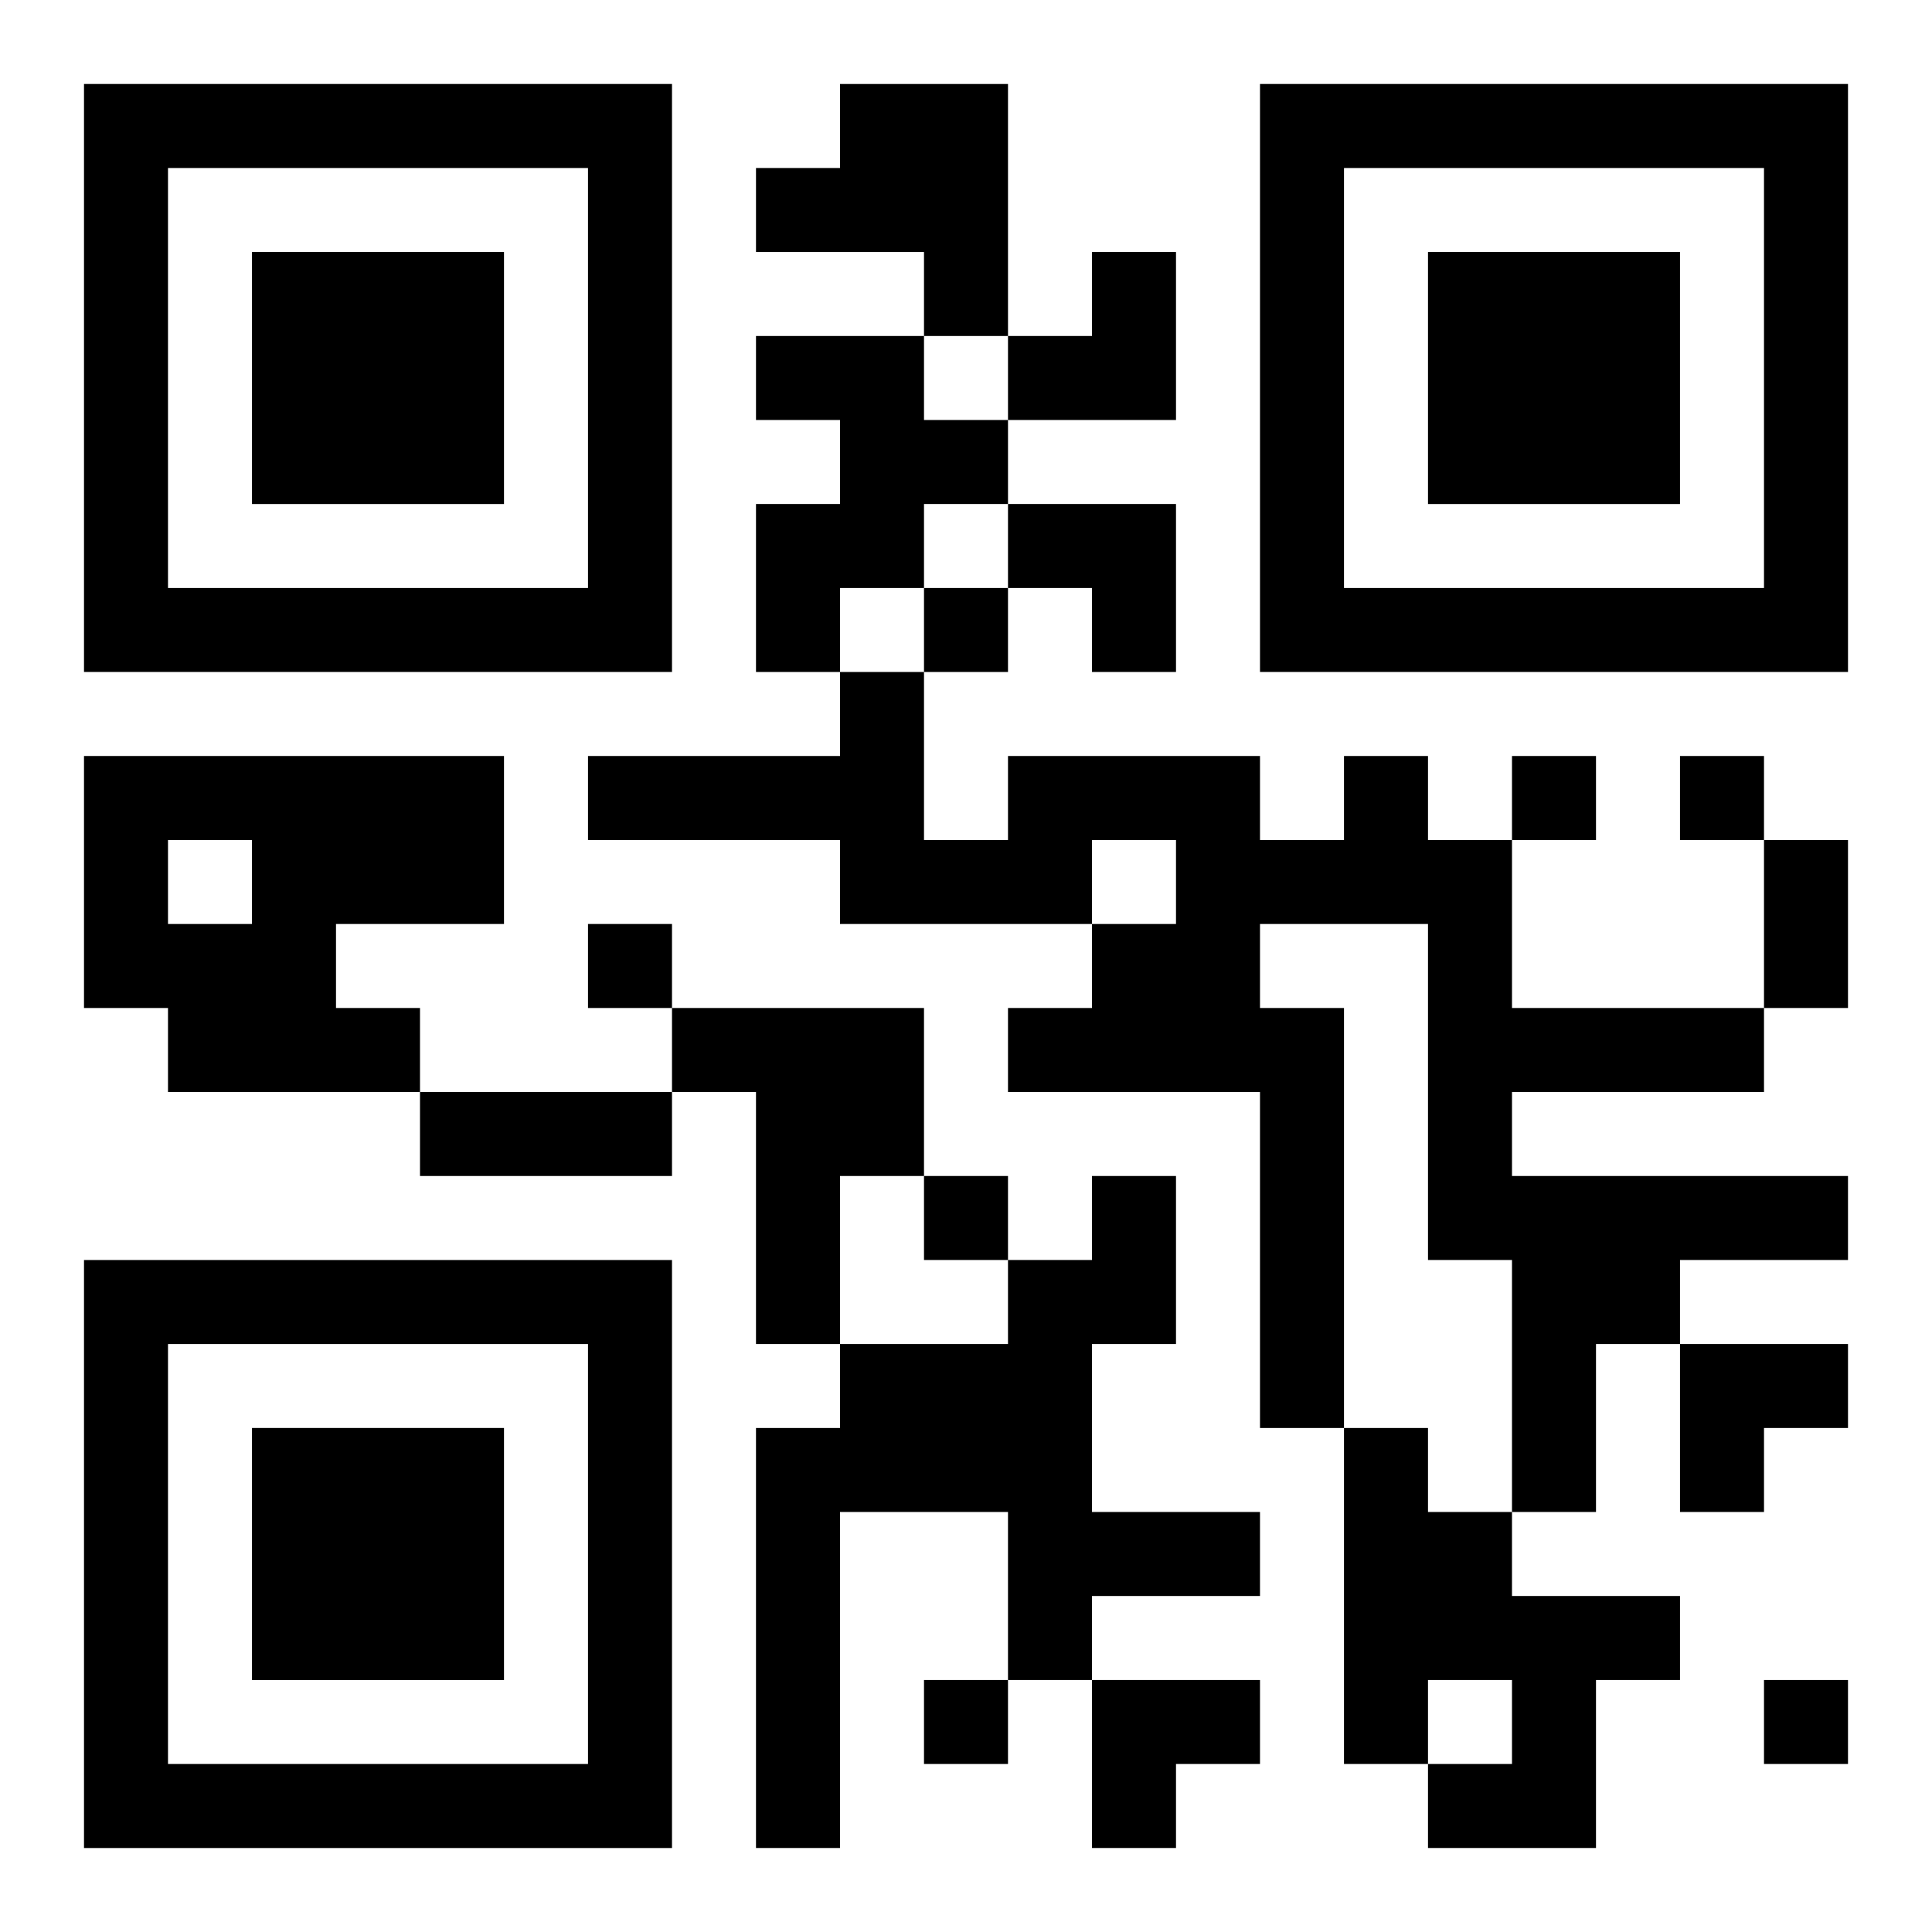
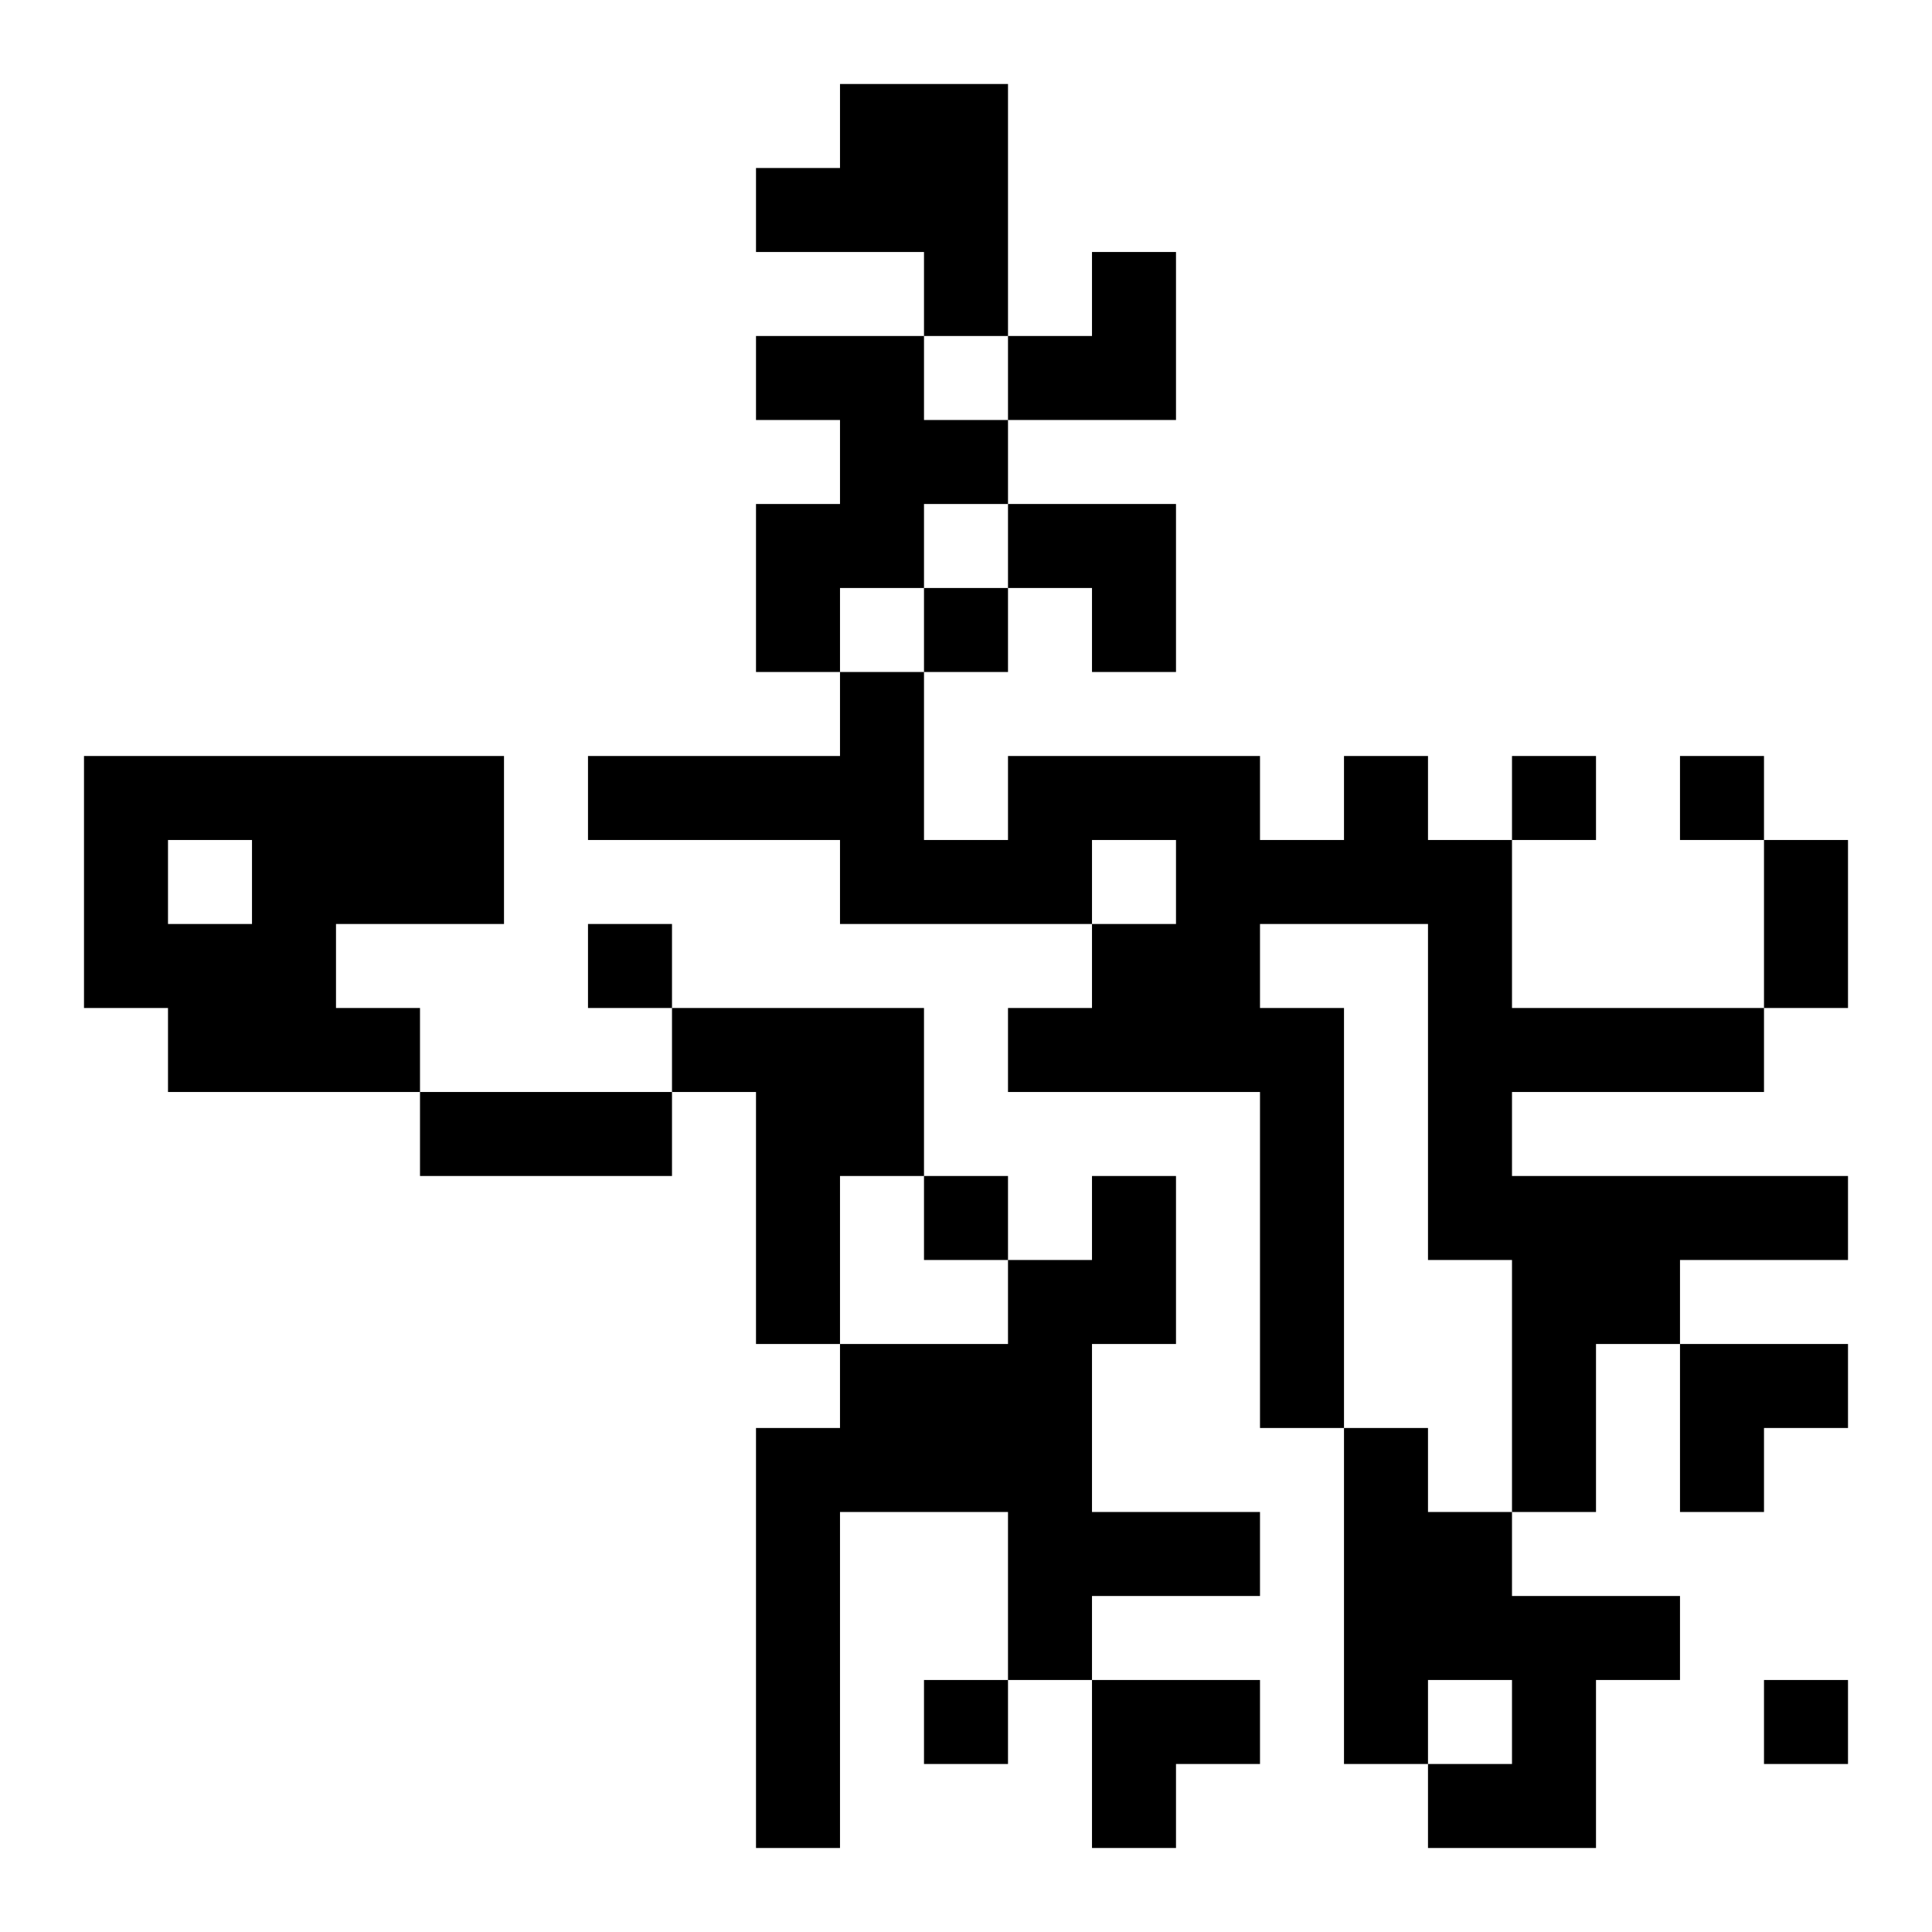
<svg xmlns="http://www.w3.org/2000/svg" xmlns:xlink="http://www.w3.org/1999/xlink" width="250" height="250" baseProfile="full" version="1.1" viewBox="-1 -1 23 23">
  <symbol id="a">
-     <path d="m0 7v7h7v-7h-7zm1 1h5v5h-5v-5zm1 1v3h3v-3h-3z" />
-   </symbol>
+     </symbol>
  <use y="-7" xlink:href="#a" />
  <use y="7" xlink:href="#a" />
  <use x="14" y="-7" xlink:href="#a" />
  <path d="m9 0h2v3h-1v-1h-2v-1h1v-1m-1 3h2v1h1v1h-1v1h-1v1h-1v-2h1v-1h-1v-1m-8 5h5v2h-2v1h1v1h-3v-1h-1v-3m1 1v1h1v-1h-1m14-1h1v1h1v2h3v1h-3v1h4v1h-2v1h-1v2h-1v-3h-1v-4h-2v1h1v5h-1v-4h-3v-1h1v-1h1v-1h-1v1h-3v-1h-3v-1h3v-1h1v2h1v-1h3v1h1v-1m-8 3h3v2h-1v2h-1v-3h-1v-1m5 2h1v2h-1v2h2v1h-2v1h-1v-2h-2v4h-1v-5h1v-1h2v-1h1v-1m3 3h1v1h1v1h2v1h-1v2h-2v-1h1v-1h-1v1h-1v-4m-5-10v1h1v-1h-1m7 2v1h1v-1h-1m2 0v1h1v-1h-1m-13 2v1h1v-1h-1m4 3v1h1v-1h-1m0 6v1h1v-1h-1m10 0v1h1v-1h-1m0-10h1v2h-1v-2m-16 3h3v1h-3v-1m7-10m1 0h1v2h-2v-1h1zm-1 3h2v2h-1v-1h-1zm8 10h2v1h-1v1h-1zm-7 4h2v1h-1v1h-1z" />
</svg>